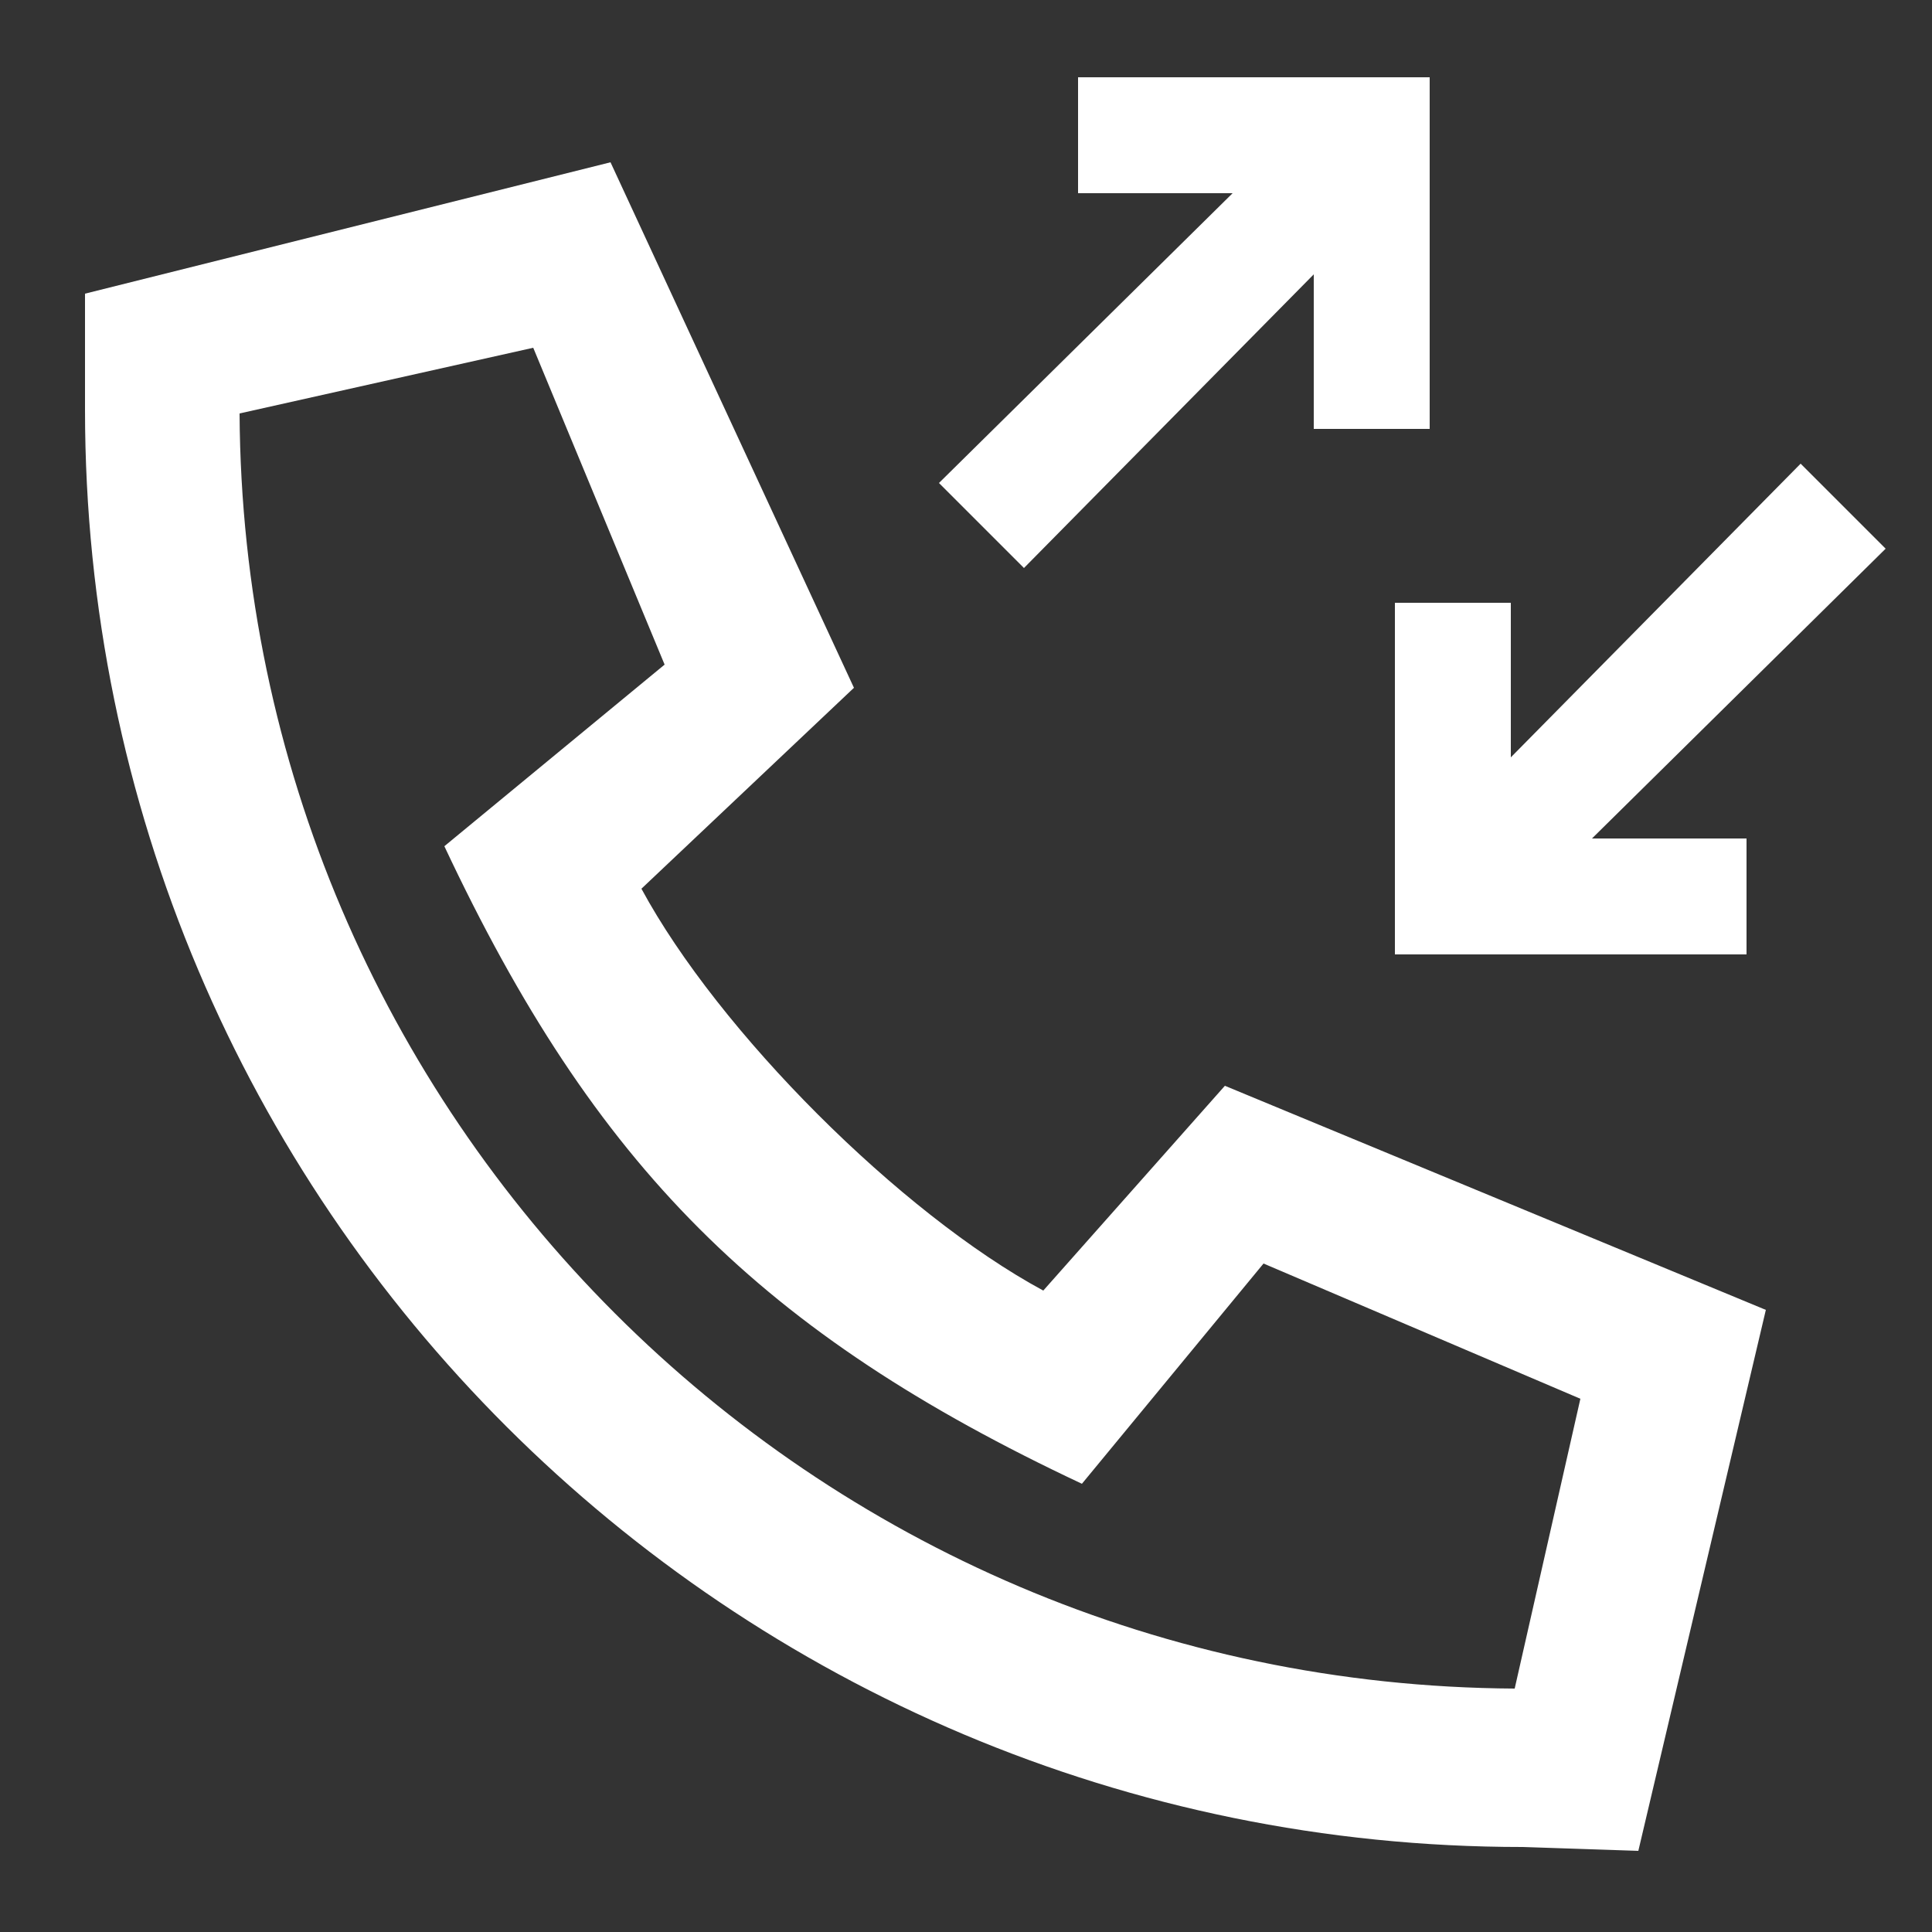
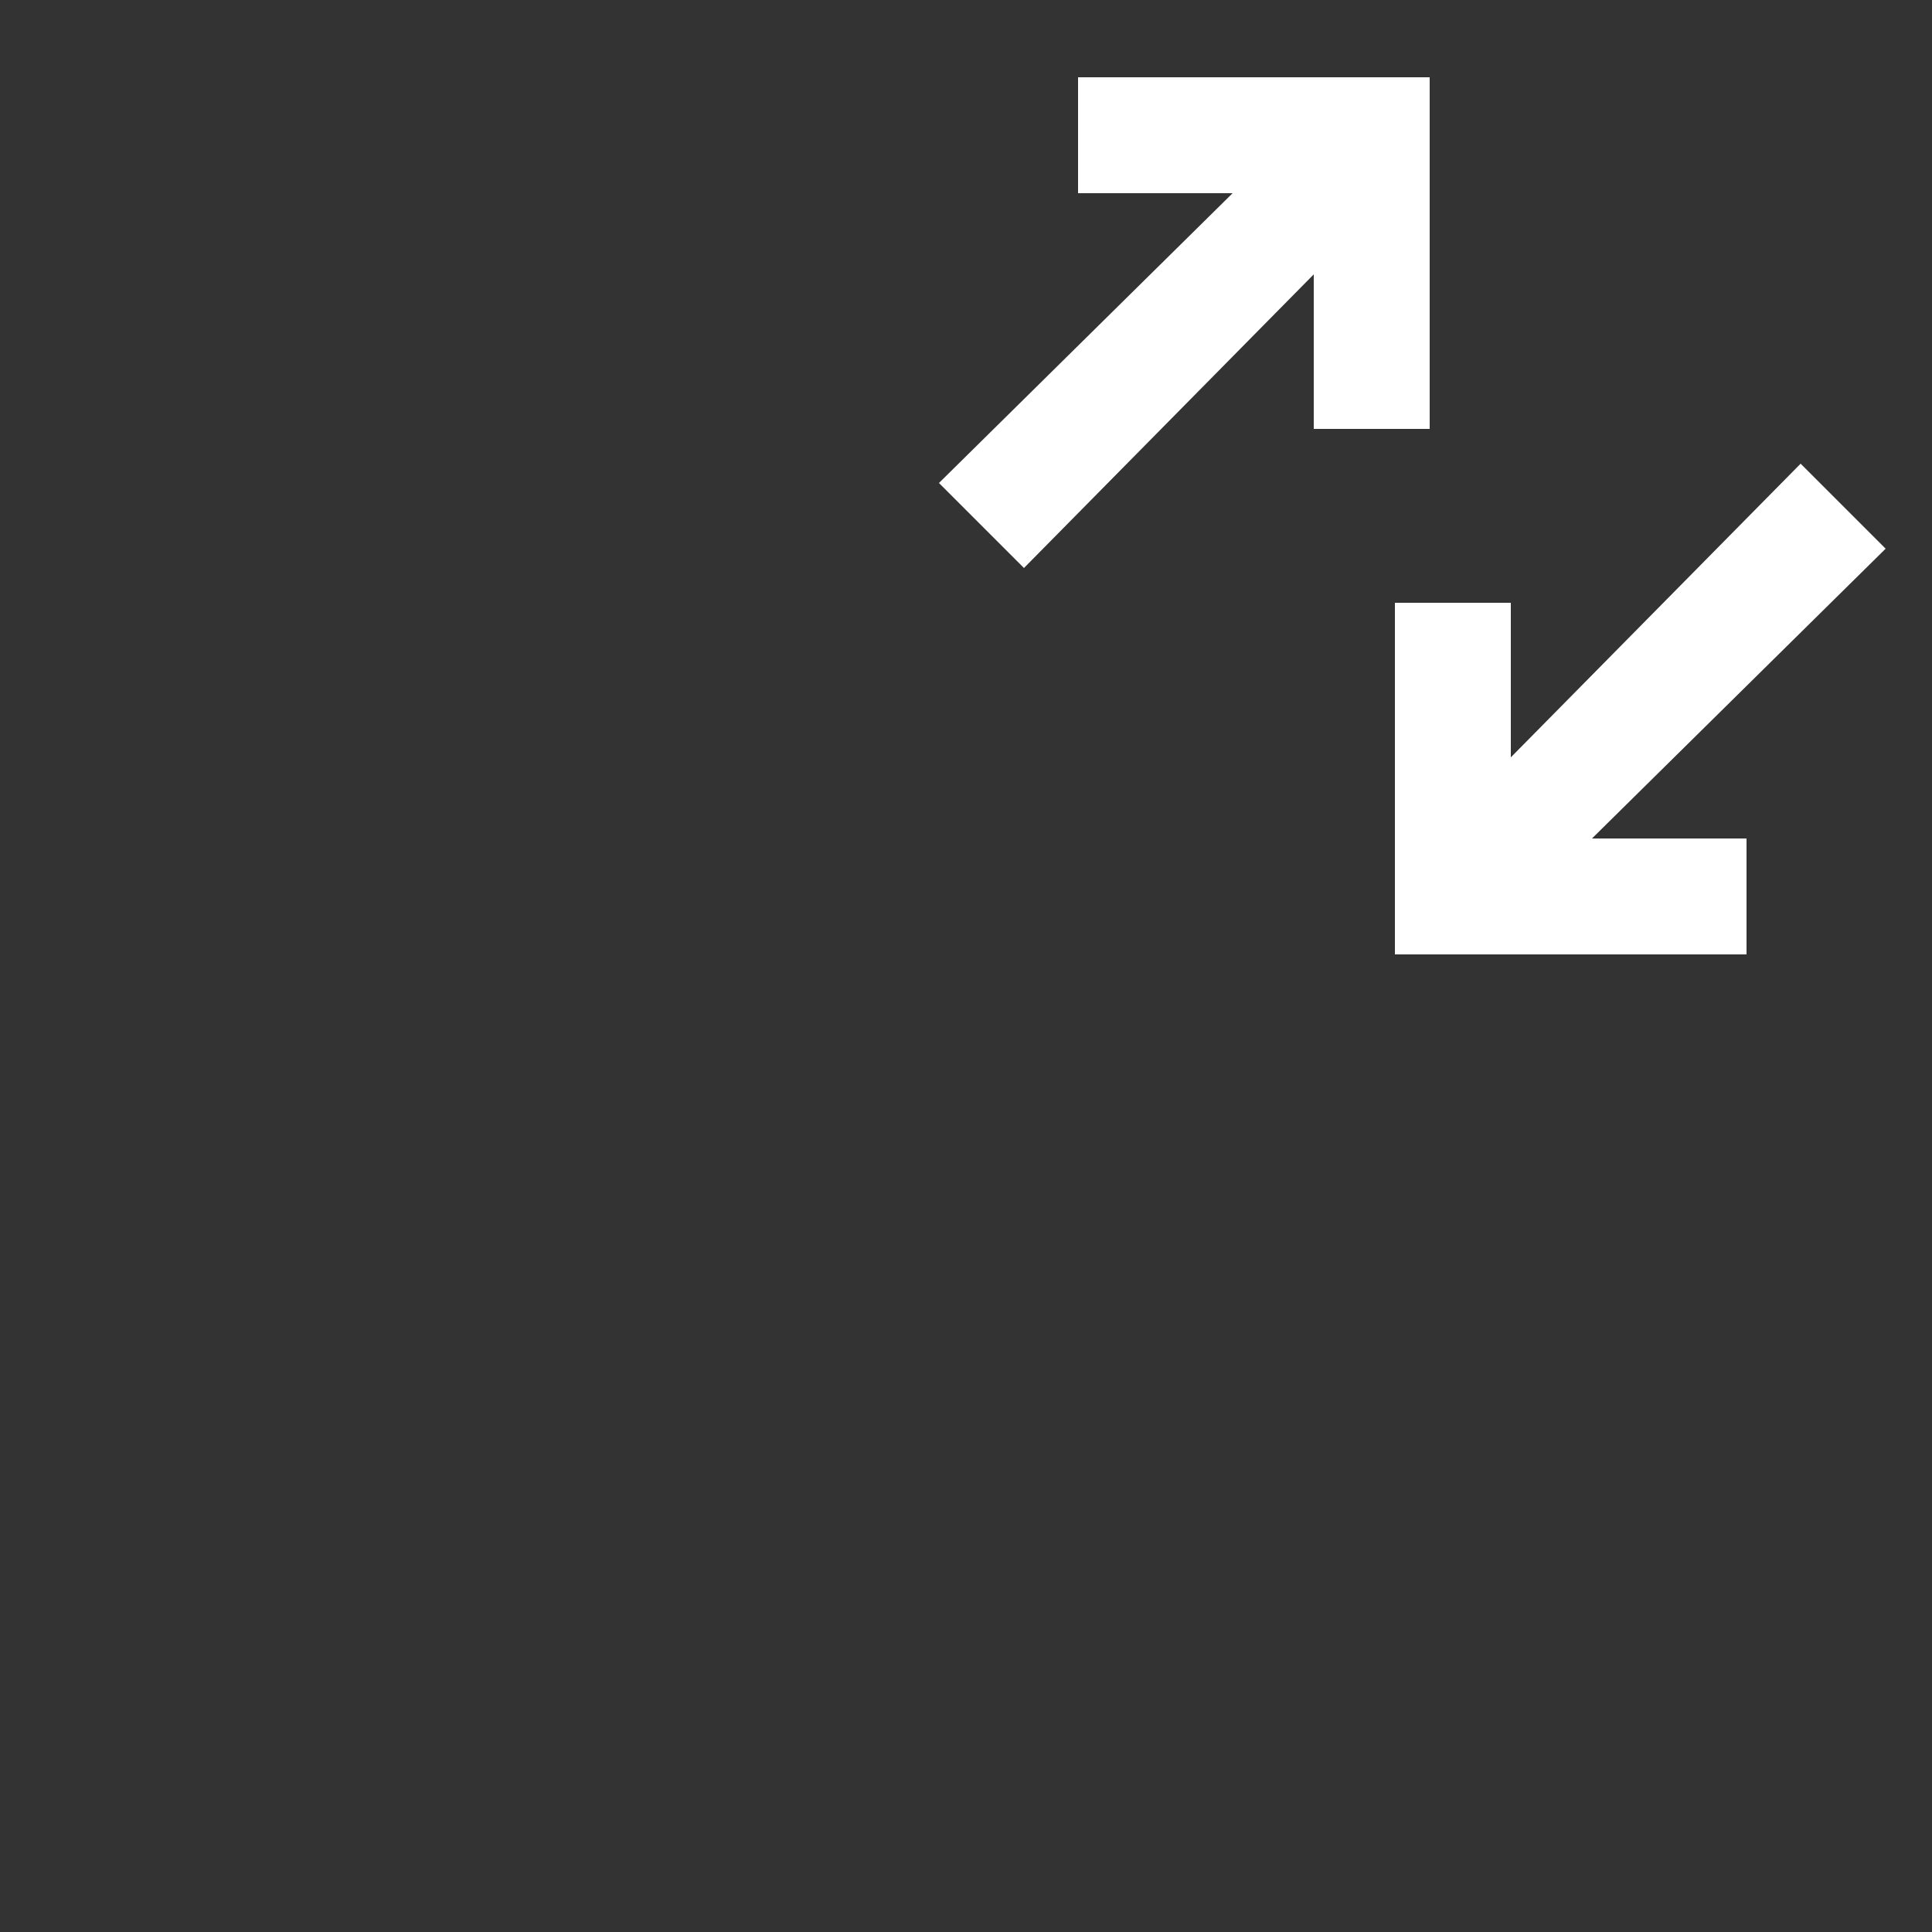
<svg xmlns="http://www.w3.org/2000/svg" version="1.1" id="Ebene_1" x="0px" y="0px" width="50px" height="50px" viewBox="0 0 50 50" style="enable-background:new 0 0 50 50;" xml:space="preserve">
  <rect x="0" y="0" width="50" height="50" fill="#333333" stroke="none" />
  <style type="text/css">
	.st0{fill:#FFFFFF;}
</style>
  <g>
-     <path class="st0" d="M27,33.4c-3.7-2-8.4-6.7-10.4-10.4l5.5-5.2L15.8,4.2L2.2,7.6c0,0,0,1.3,0,3c0,20.6,16.7,37.2,37.2,37.2l3,0.1   l3.3-14l-14-5.8L27,33.4z M40.9,36.2l-1.7,7.5c-18.2-0.1-32.9-14.8-33-33L13.8,9l3.4,8.2l-5.7,4.7c3.9,8.3,8.2,12.6,16.5,16.5   l4.7-5.7L40.9,36.2z" />
    <polygon class="st0" points="26.5,14.7 34,7.1 34,11.1 37,11.1 37,2 27.9,2 27.9,5 31.9,5 24.3,12.5  " />
    <polygon class="st0" points="36.1,15.6 36.1,24.7 45.2,24.7 45.2,21.7 41.2,21.7 48.8,14.2 46.6,12 39.1,19.6 39.1,15.6  " />
  </g>
</svg>